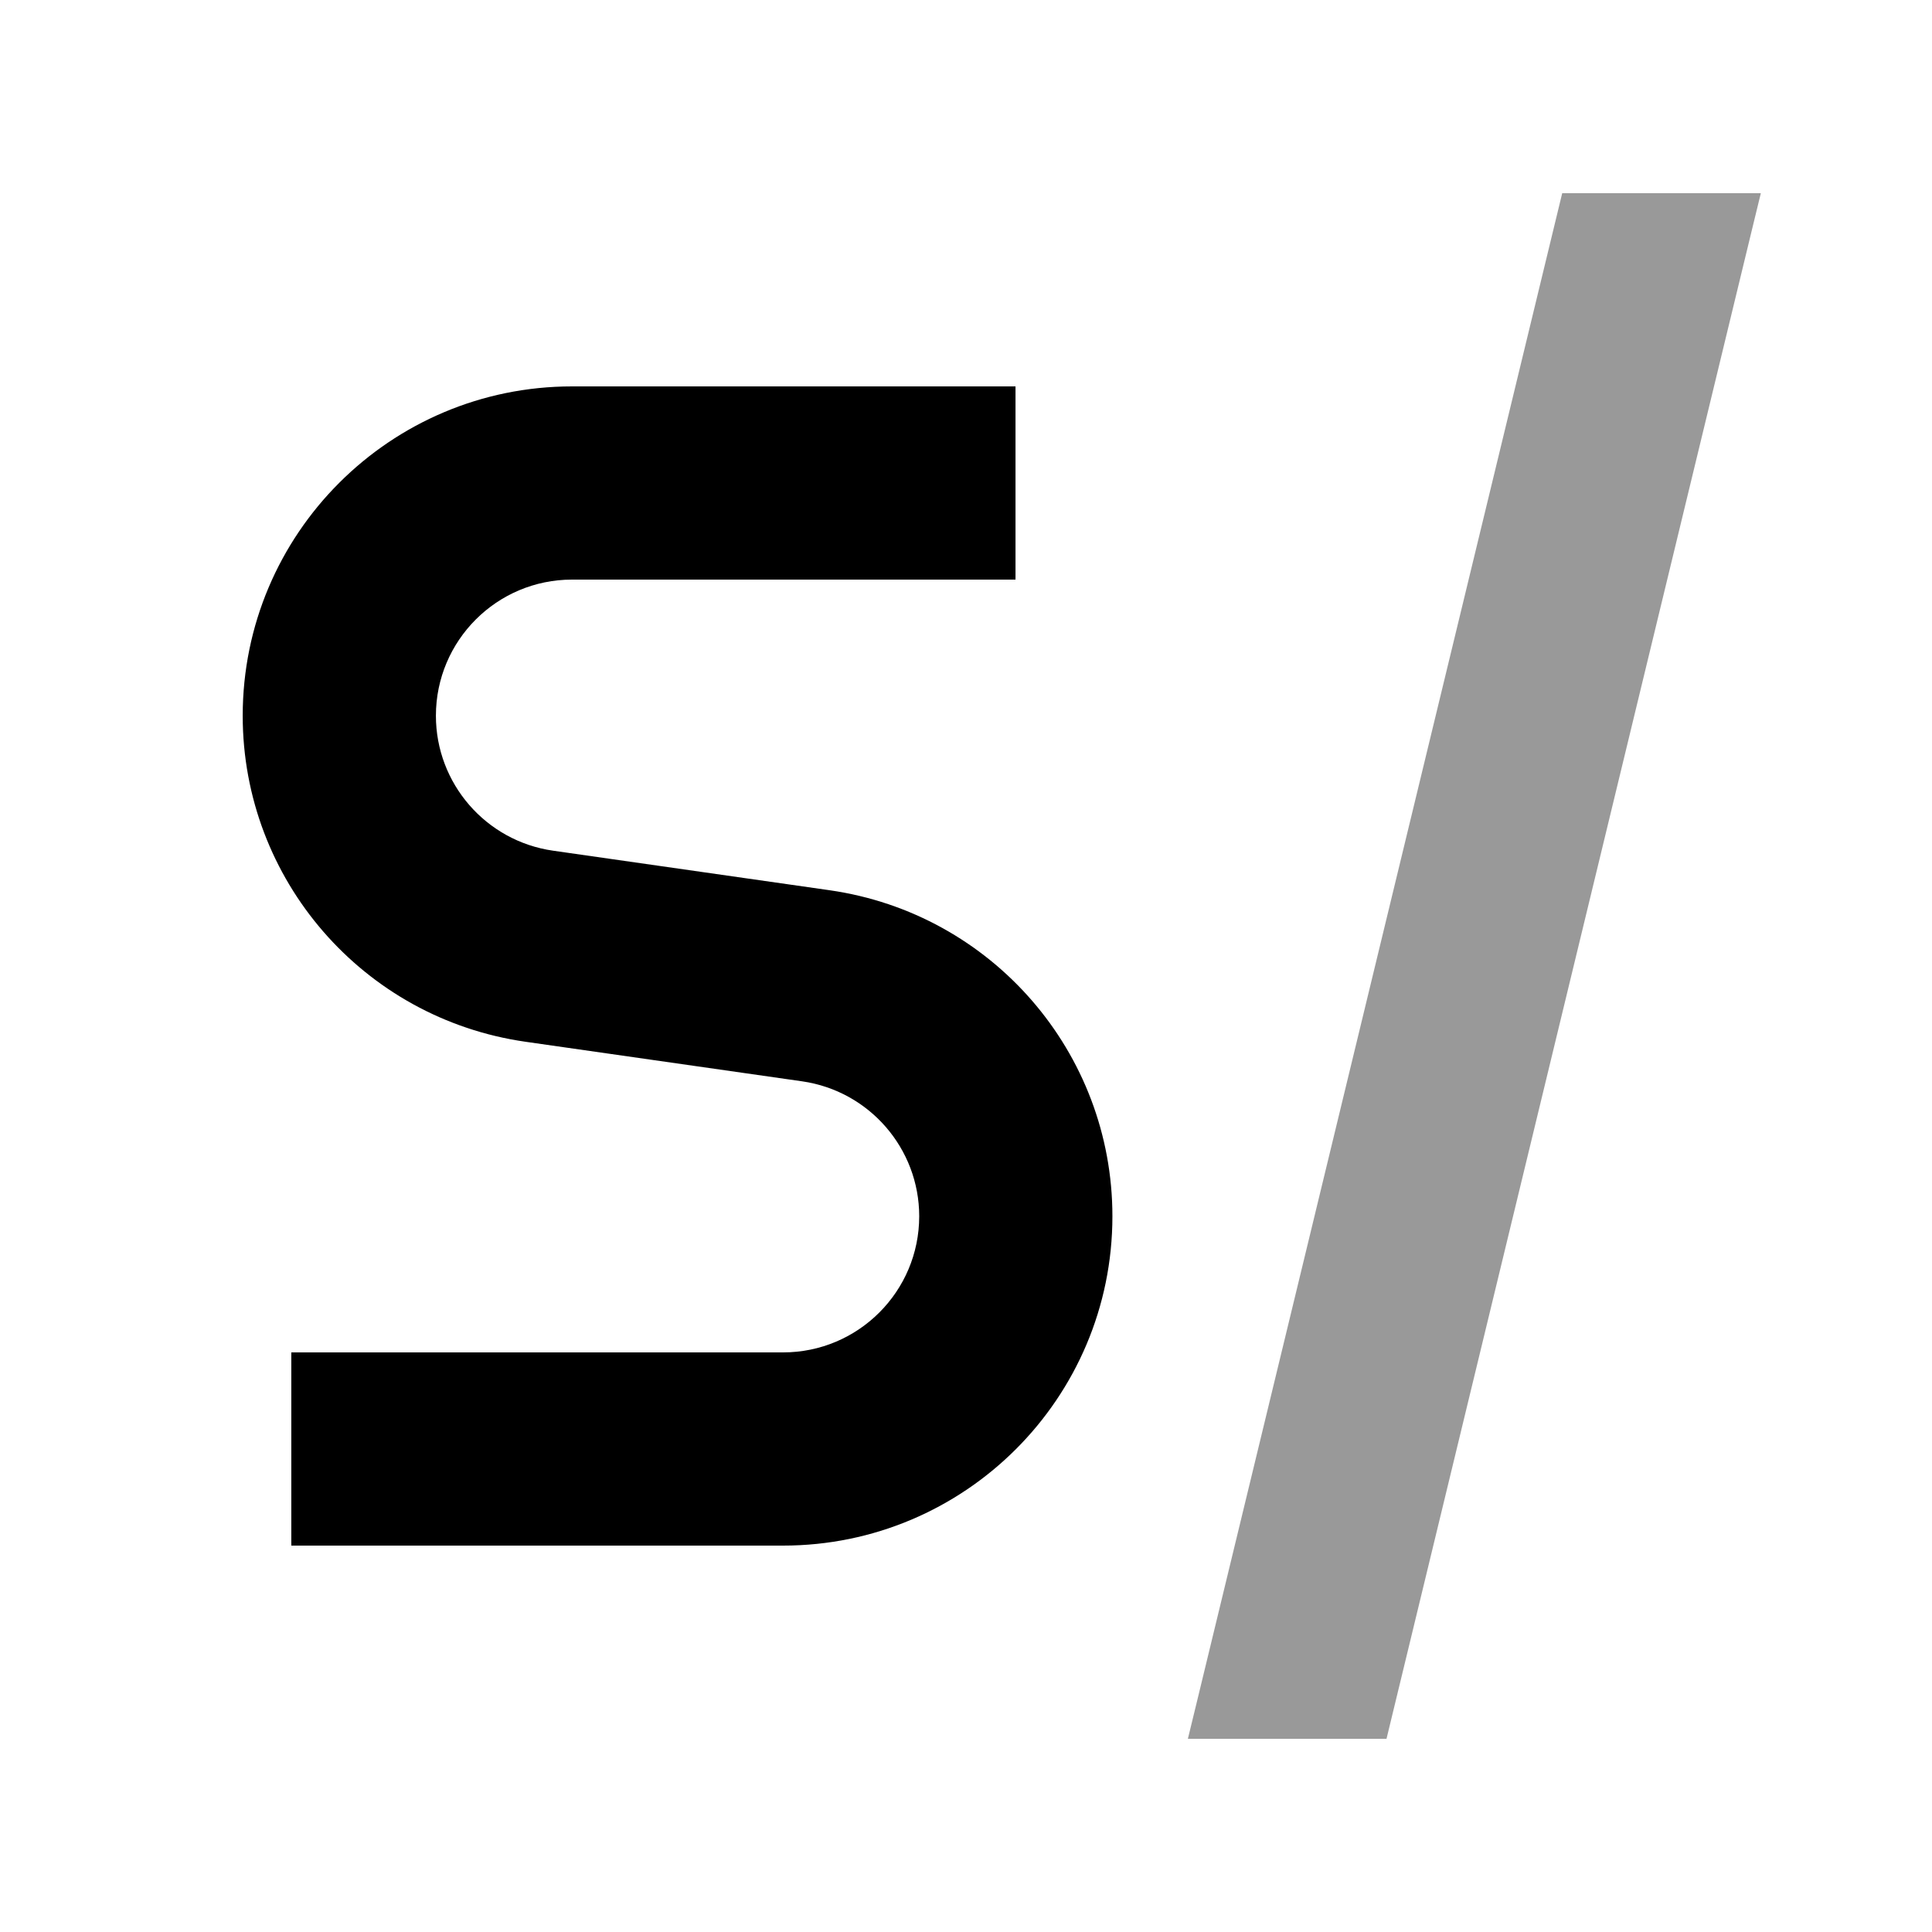
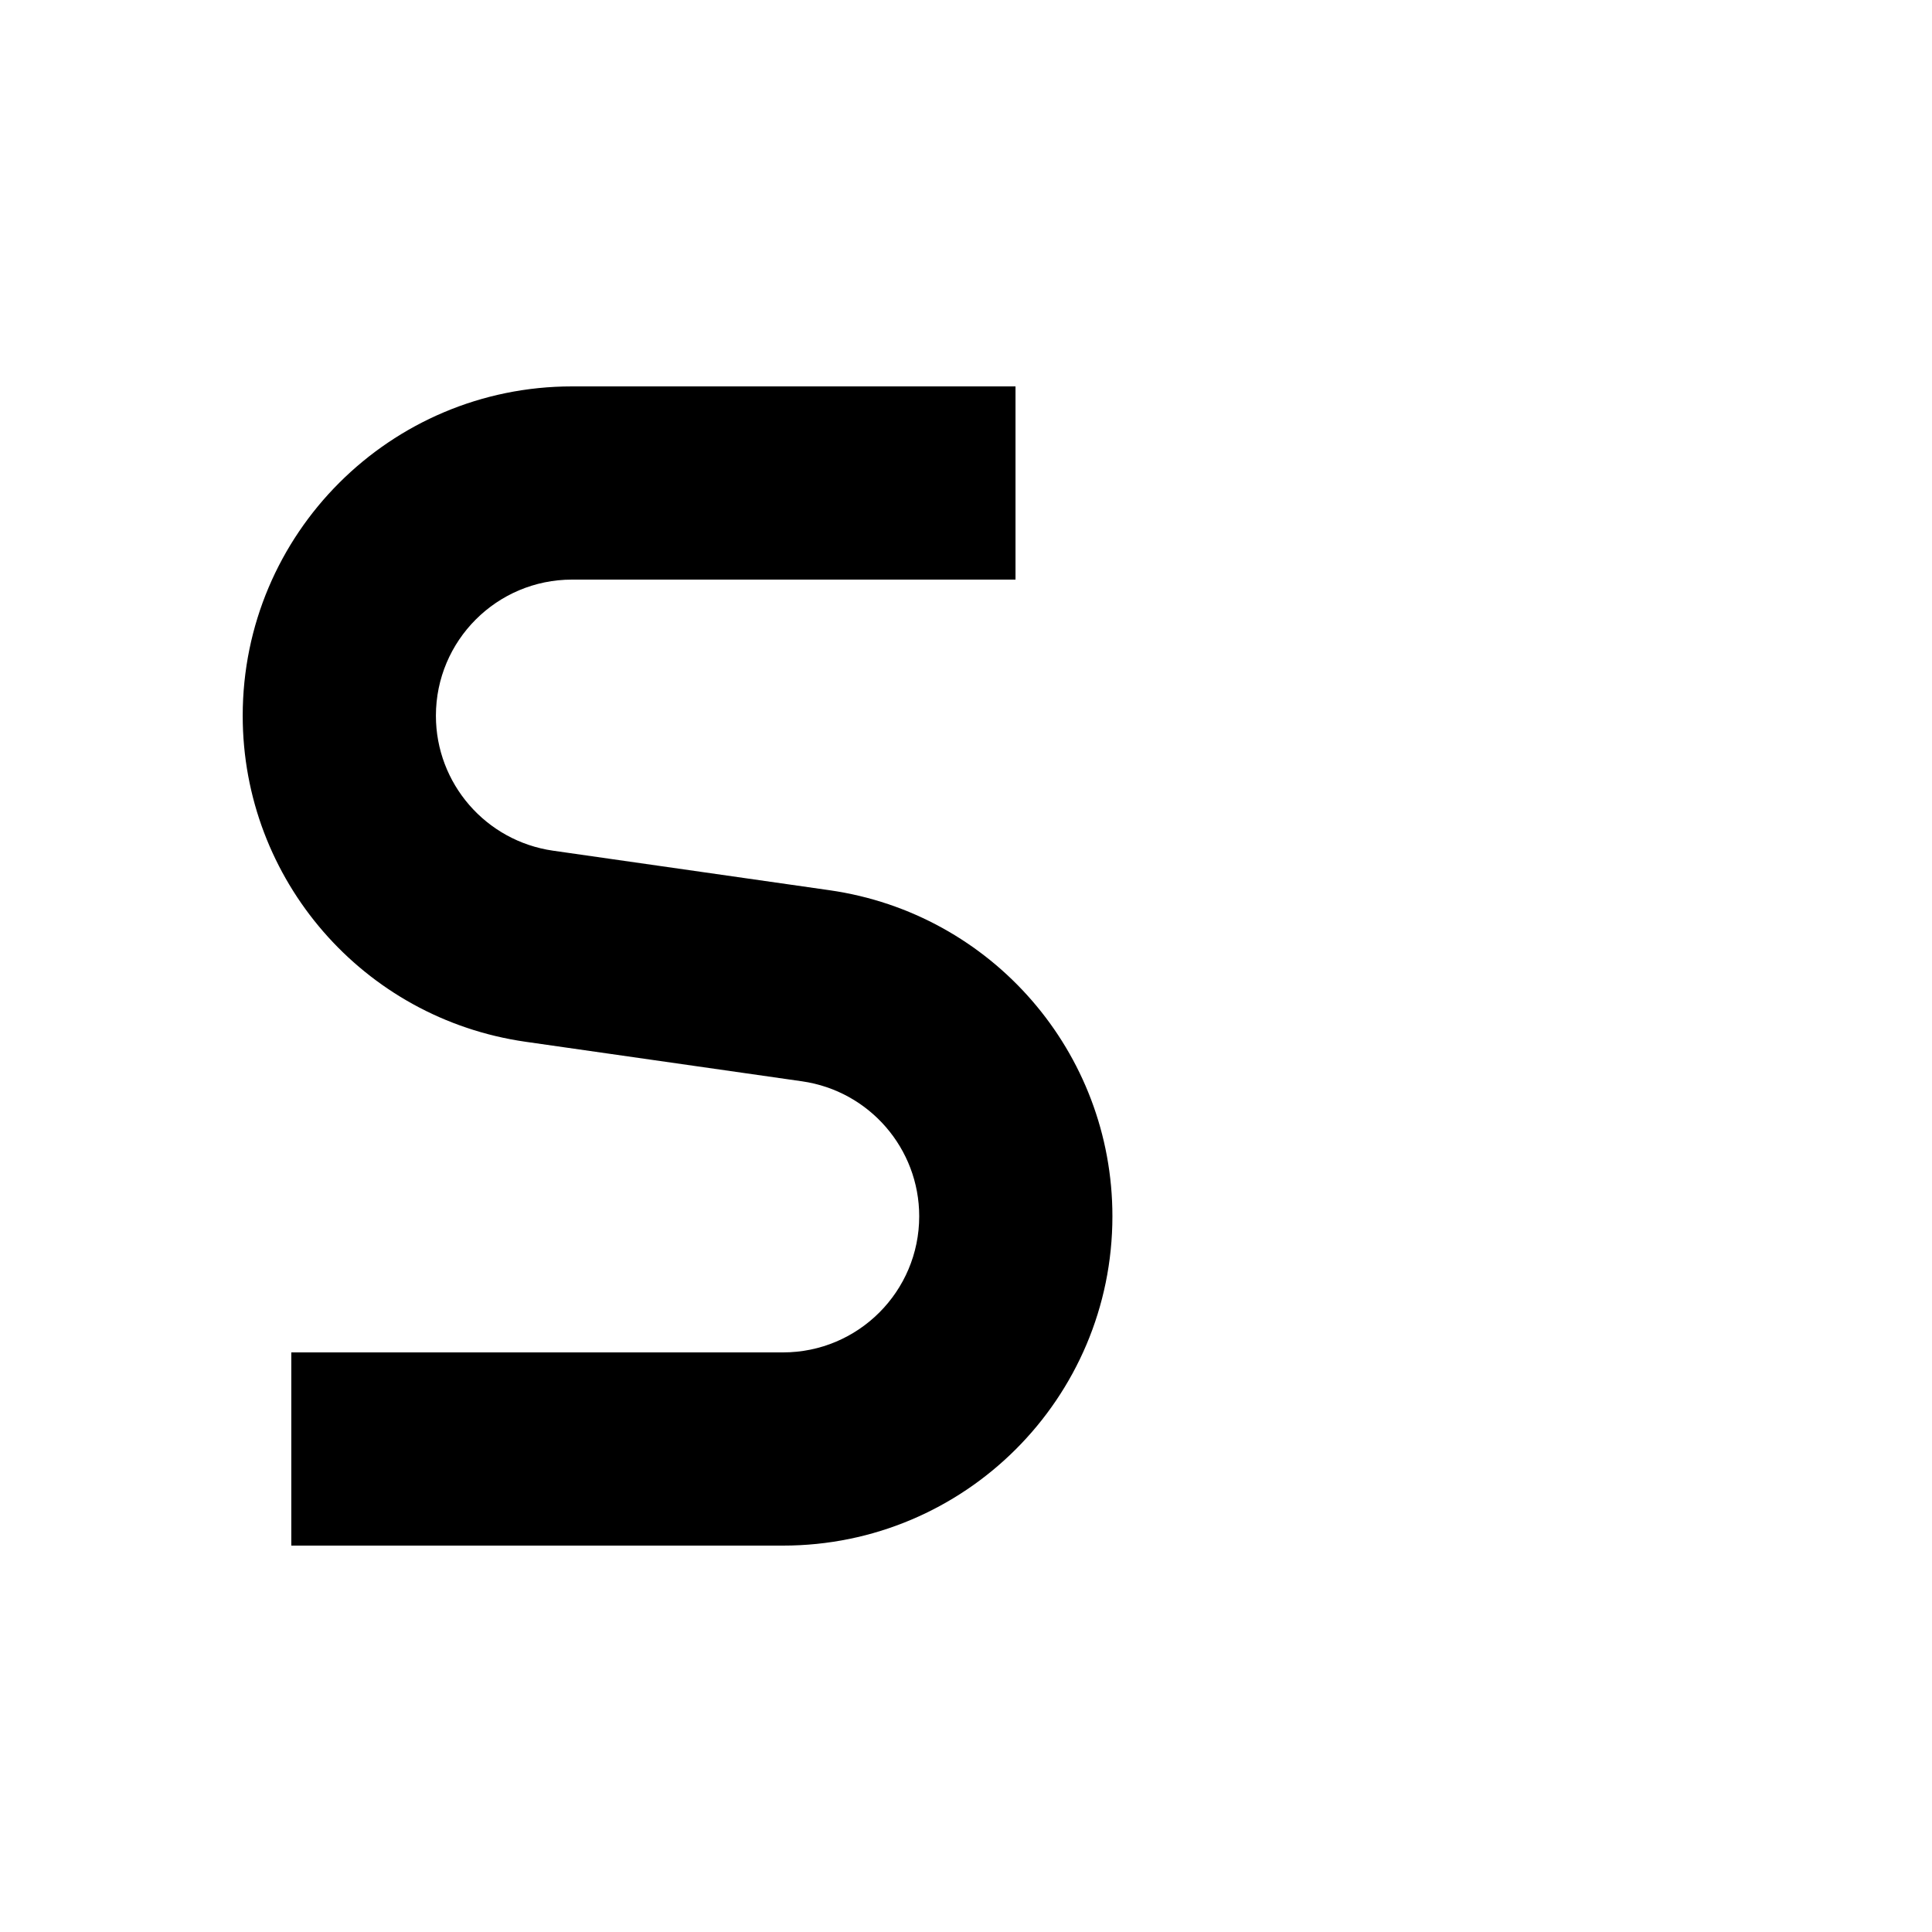
<svg xmlns="http://www.w3.org/2000/svg" viewBox="0 0 640 640">
-   <path opacity=".4" fill="currentColor" d="M393.5 576L459.3 576L580.5 75.5L583.3 64L517.5 64L396.3 564.5L393.5 576z" />
  <path fill="currentColor" d="M336.4 192L189.5 192C164.6 192 144.4 212.2 144.4 237.1C144.4 259.5 160.9 278.6 183.2 281.8L274.8 294.9C328.6 302.6 368.5 348.6 368.5 402.9C368.5 463.2 319.6 512 259.4 512L96.5 512L96.5 448L259.4 448C284.3 448 304.5 427.8 304.5 402.9C304.5 380.5 288 361.4 265.7 358.2L174.1 345.1C120.3 337.4 80.4 291.4 80.4 237.1C80.4 176.8 129.3 128 189.5 128L336.4 128L336.4 192z" />
</svg>